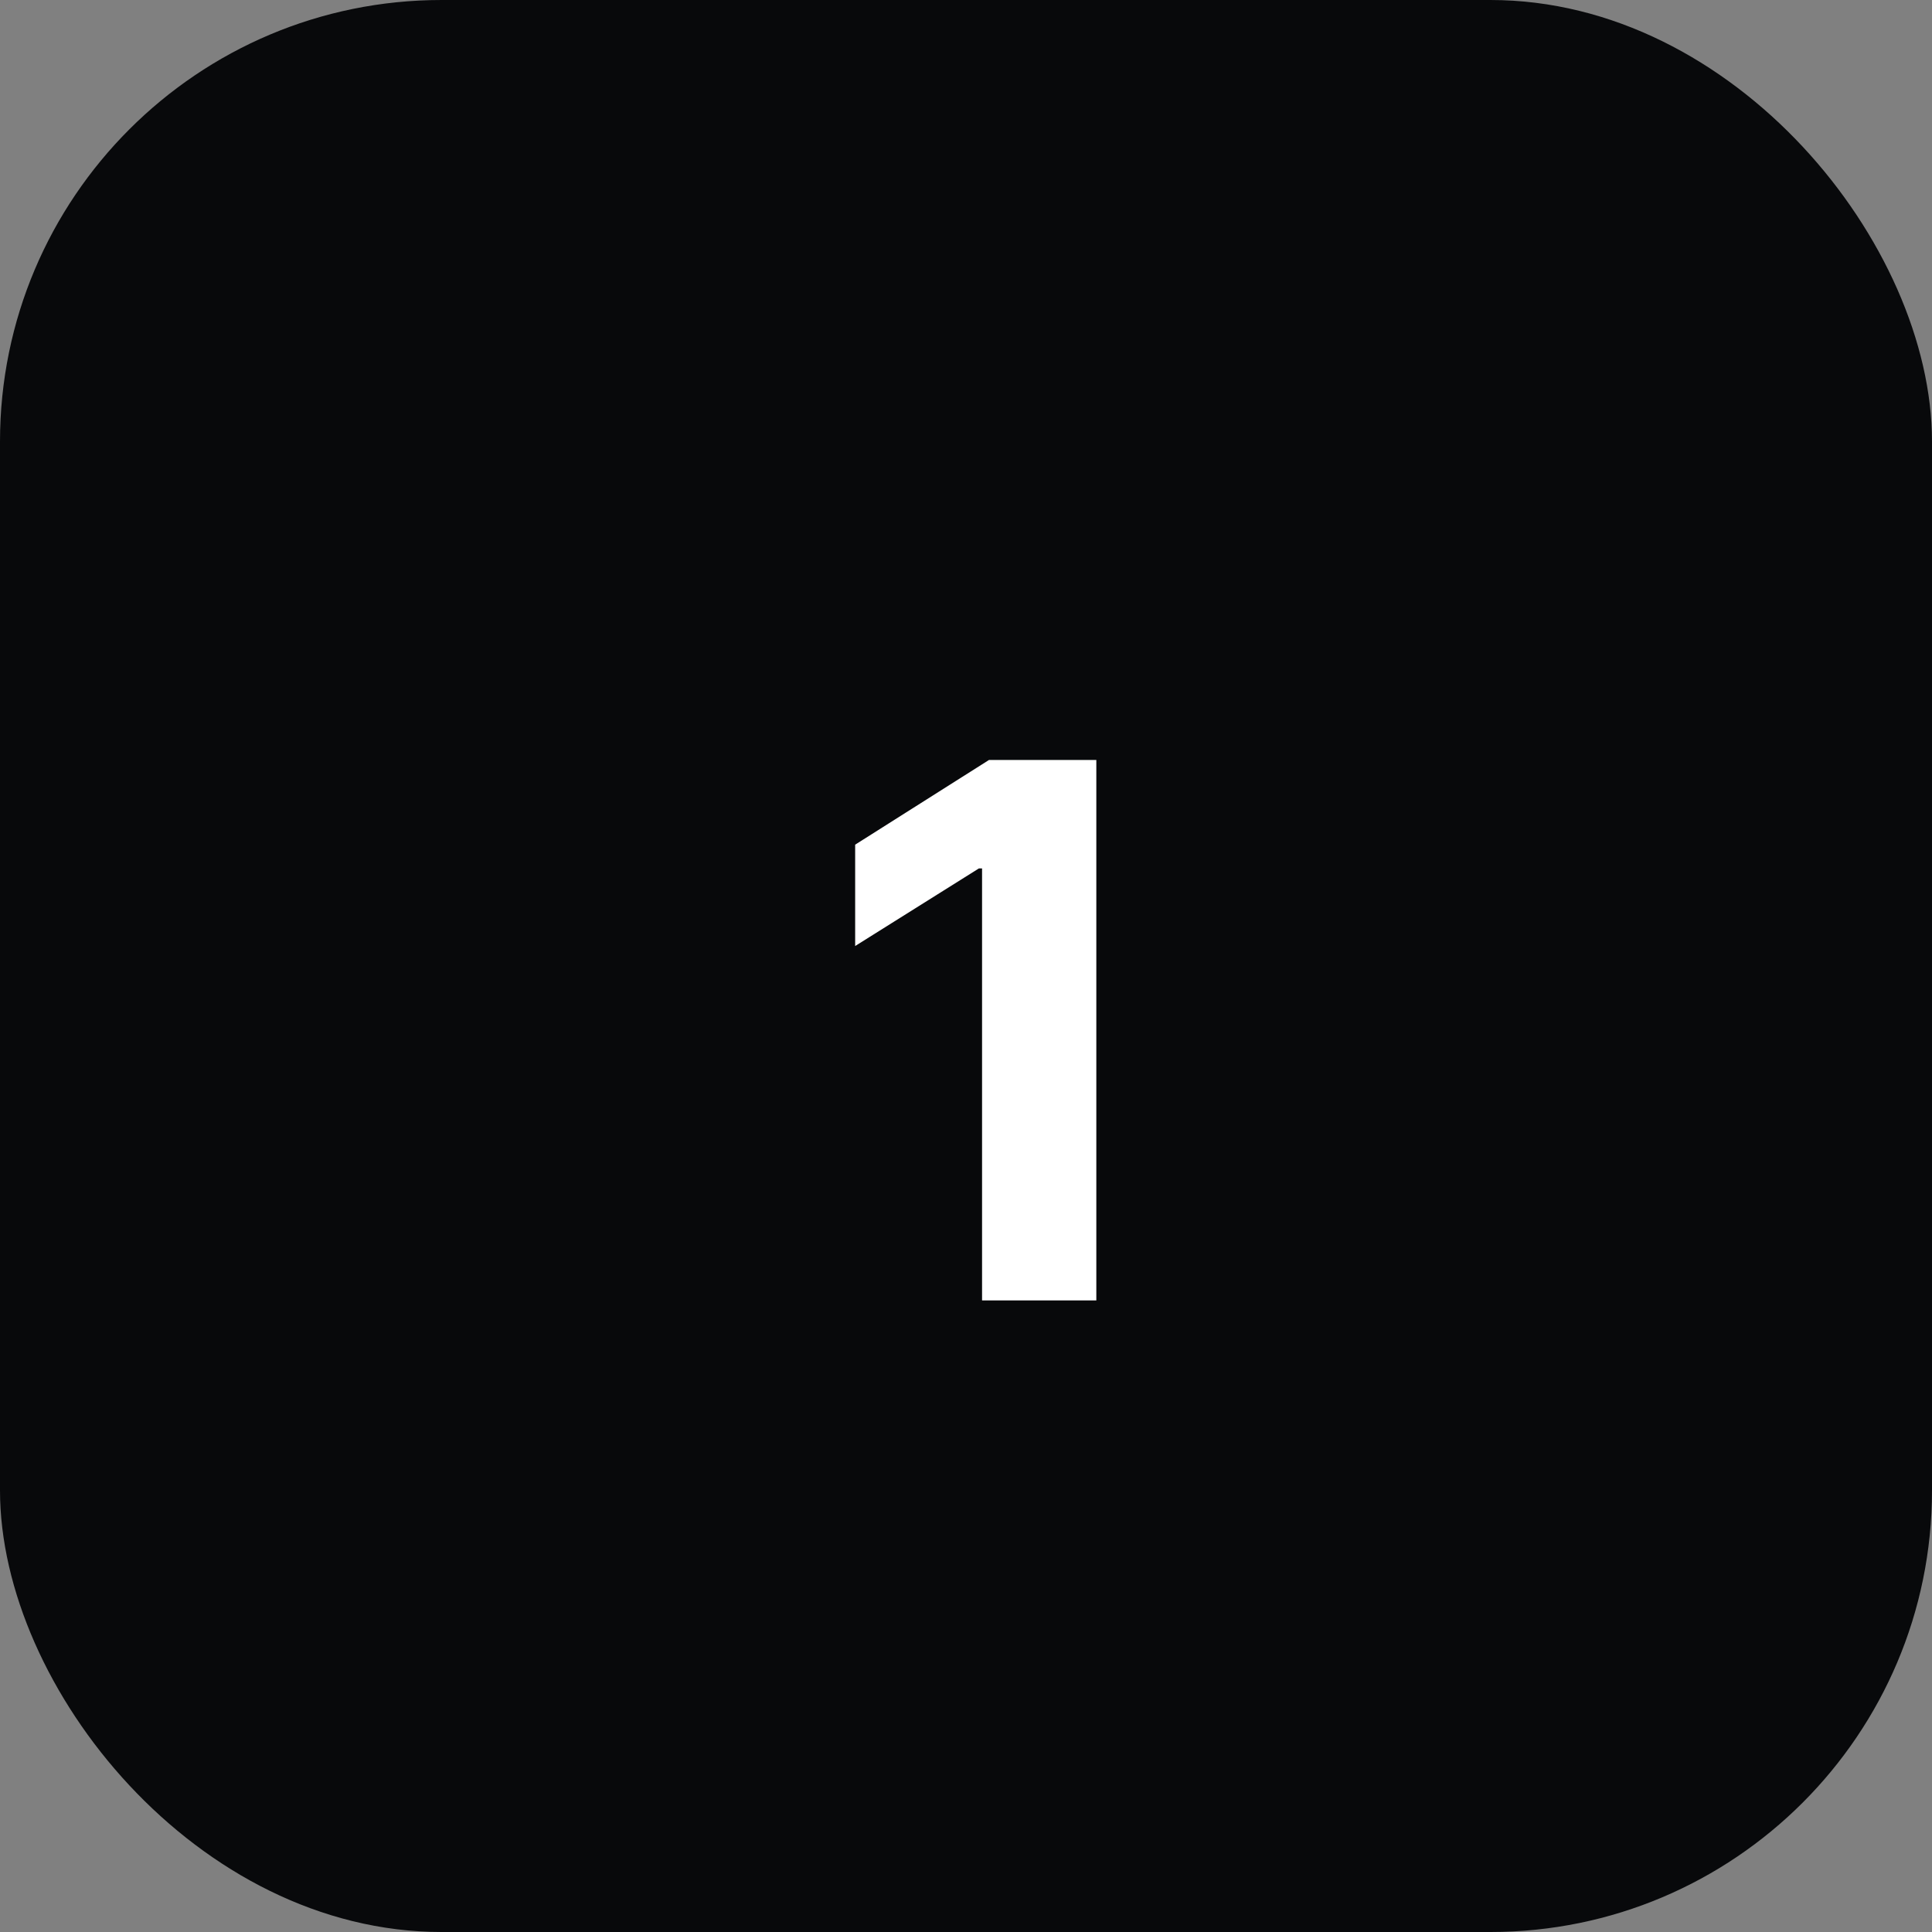
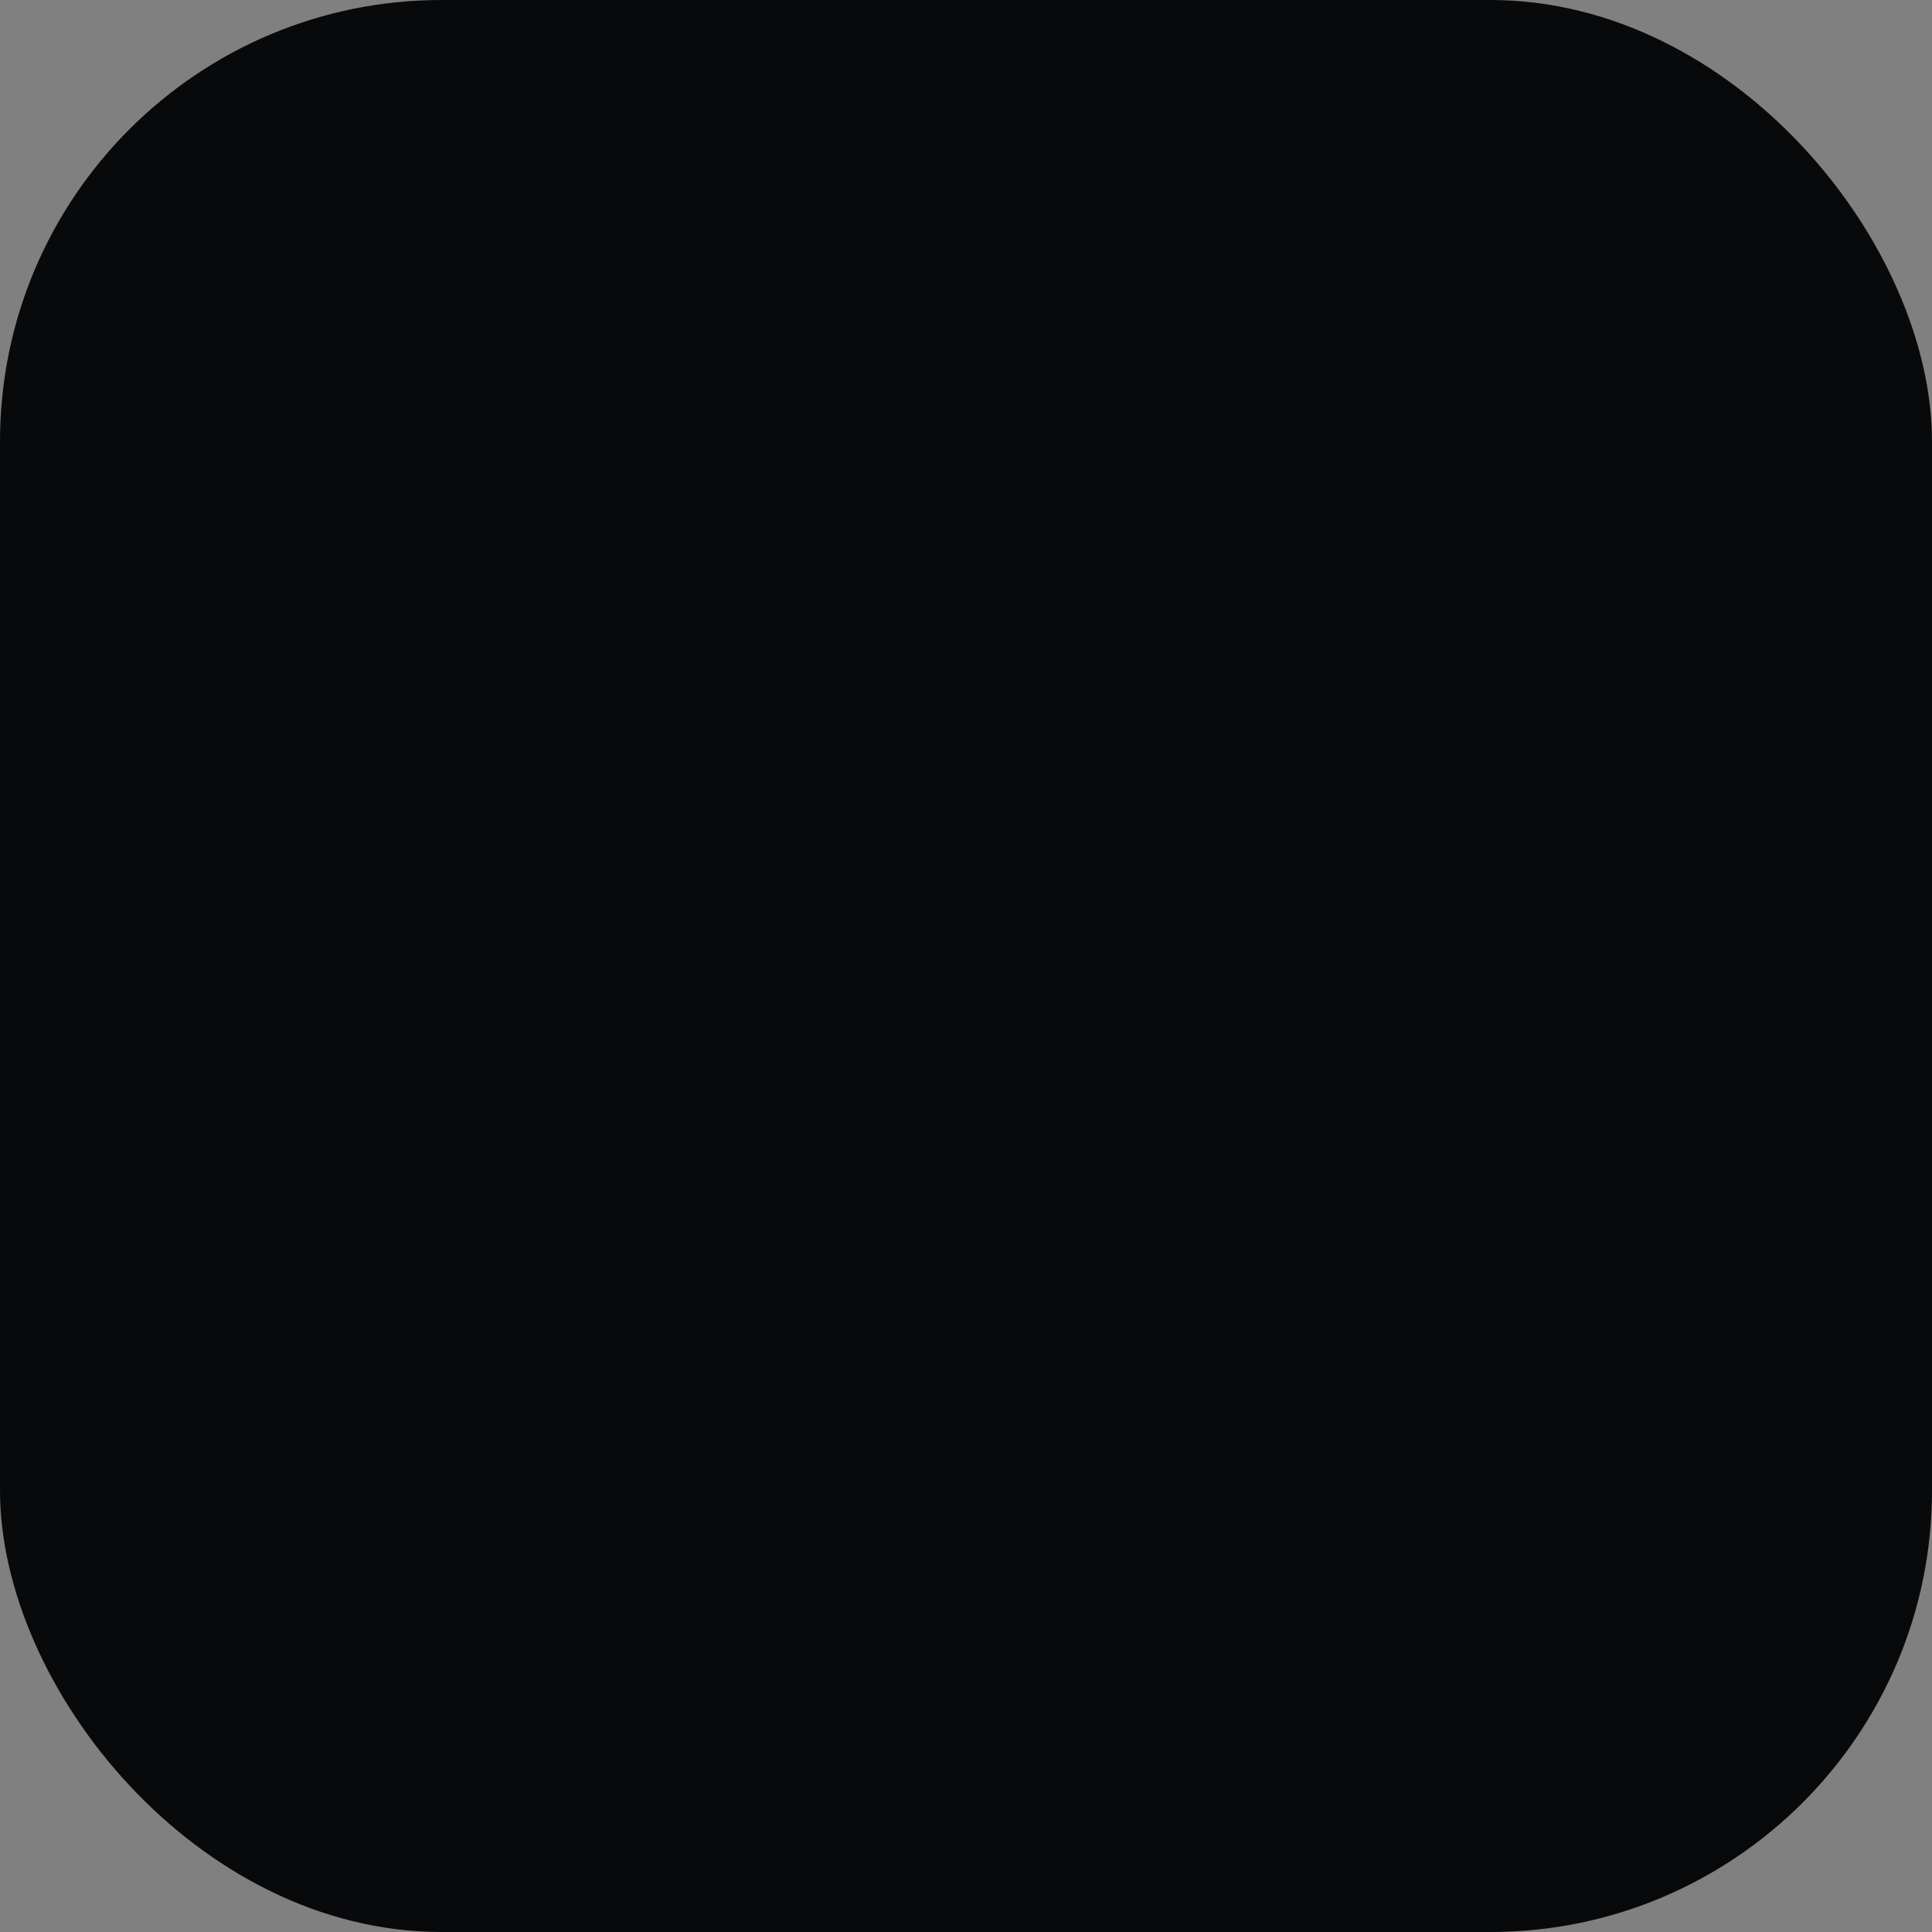
<svg xmlns="http://www.w3.org/2000/svg" width="35" height="35" viewBox="0 0 35 35" fill="none">
  <rect x="0" y="0" width="35" height="35" fill="#808080" stroke="none" />
  <rect width="35" height="35" rx="8" fill="#08090B" />
-   <path d="M19.861 13.768V23.558H17.791V15.732H17.734L15.492 17.138V15.302L17.916 13.768H19.861Z" fill="white" />
</svg>